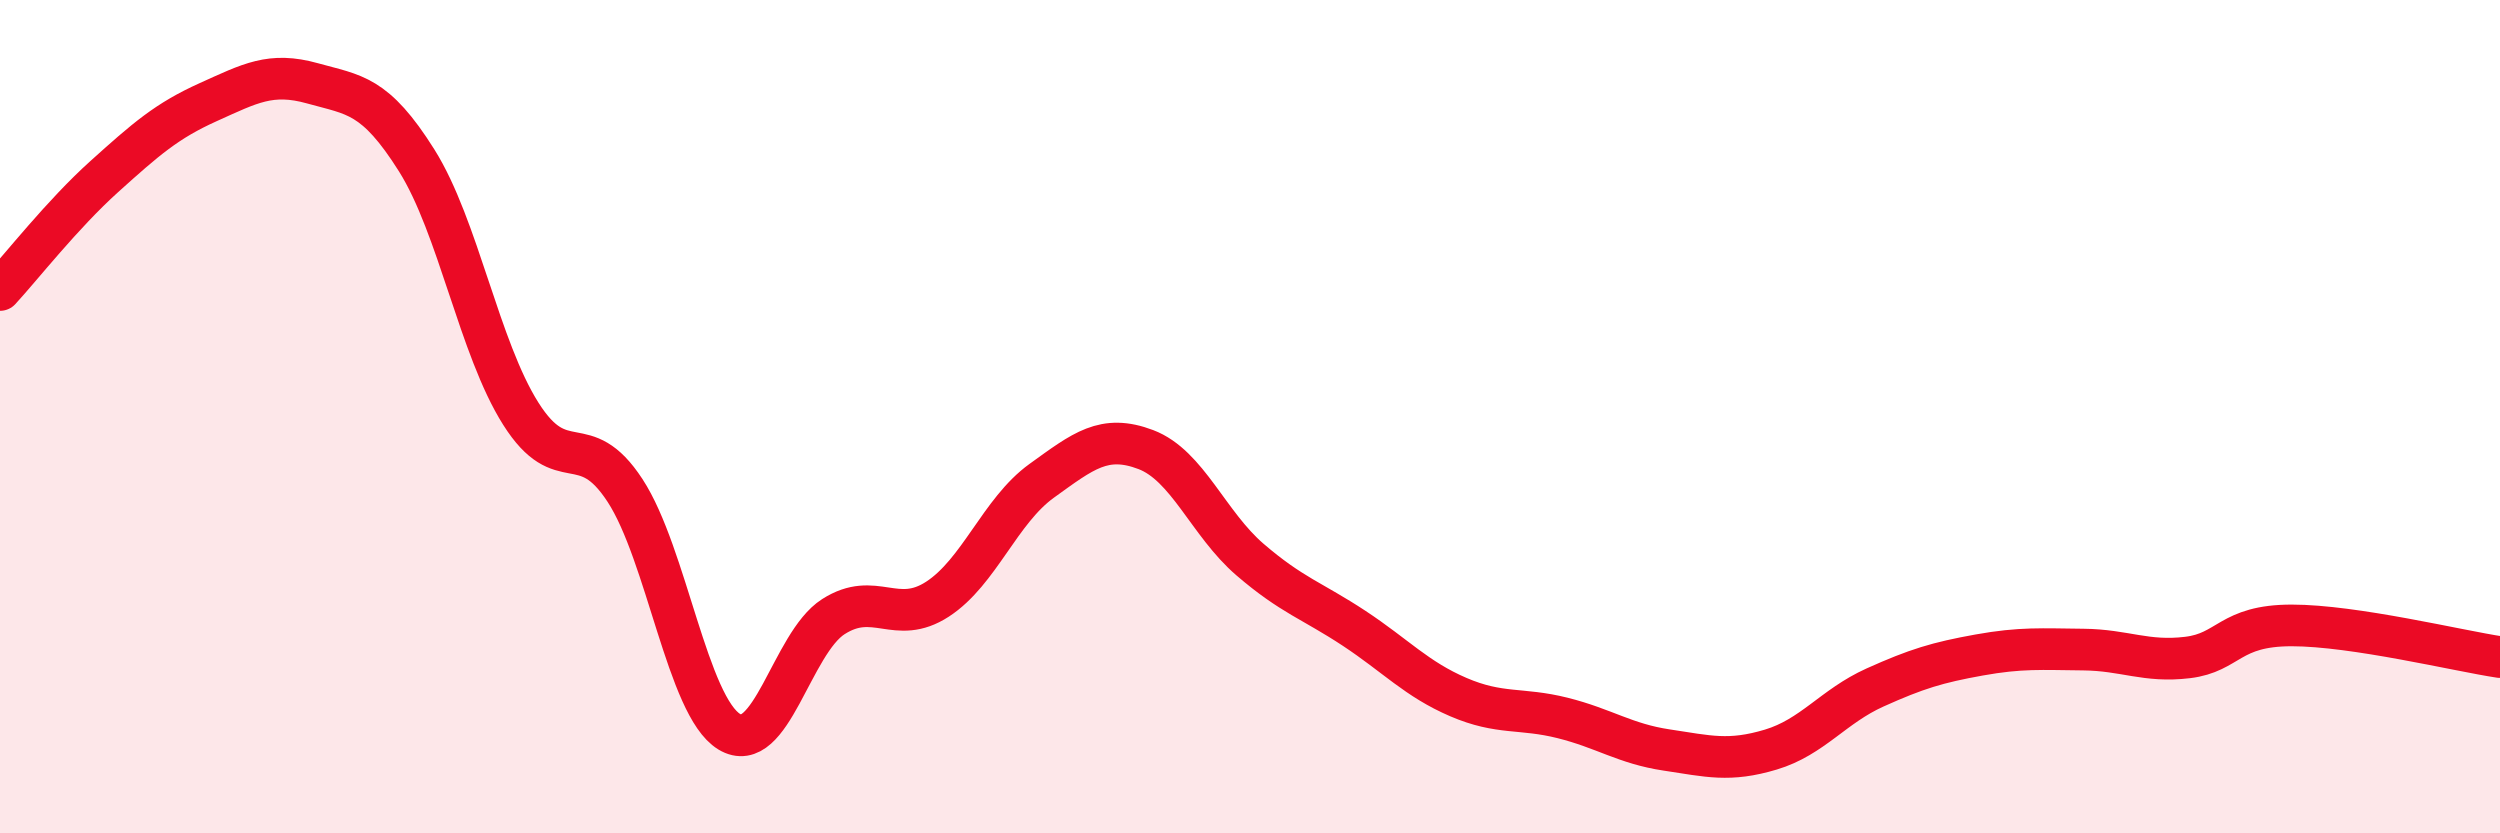
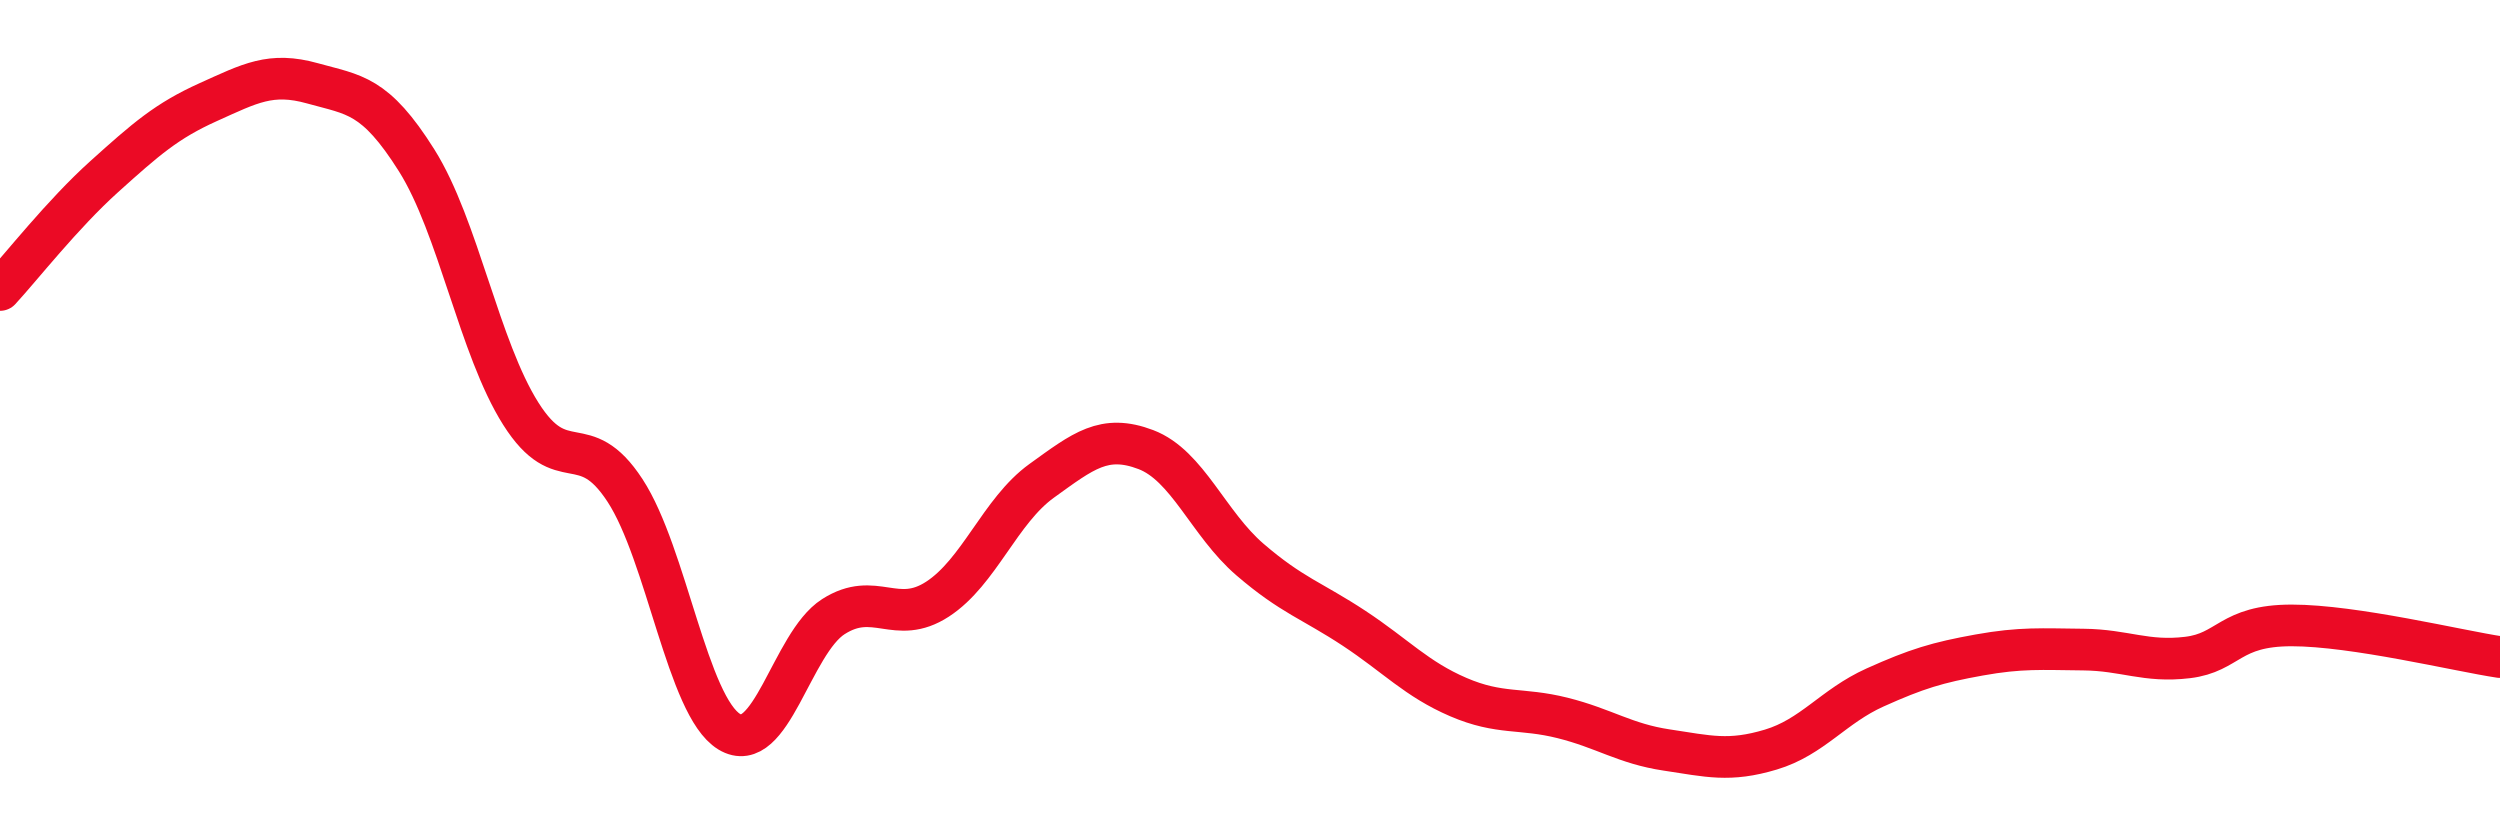
<svg xmlns="http://www.w3.org/2000/svg" width="60" height="20" viewBox="0 0 60 20">
-   <path d="M 0,6.96 C 0.5,6.42 1.5,5.14 2.5,4.24 C 3.5,3.34 4,2.9 5,2.45 C 6,2 6.5,1.72 7.5,2 C 8.5,2.28 9,2.26 10,3.85 C 11,5.44 11.5,8.35 12.5,9.93 C 13.5,11.51 14,10.24 15,11.77 C 16,13.3 16.5,16.95 17.5,17.56 C 18.5,18.17 19,15.44 20,14.8 C 21,14.16 21.5,15.03 22.5,14.38 C 23.5,13.73 24,12.26 25,11.54 C 26,10.82 26.5,10.41 27.5,10.79 C 28.5,11.17 29,12.57 30,13.43 C 31,14.29 31.5,14.42 32.5,15.08 C 33.5,15.74 34,16.3 35,16.73 C 36,17.16 36.5,16.98 37.5,17.23 C 38.5,17.48 39,17.85 40,18 C 41,18.15 41.5,18.29 42.5,17.99 C 43.5,17.69 44,16.95 45,16.5 C 46,16.05 46.5,15.9 47.5,15.72 C 48.5,15.54 49,15.58 50,15.59 C 51,15.6 51.5,15.9 52.5,15.78 C 53.5,15.66 53.5,15.01 55,15.01 C 56.5,15.01 59,15.62 60,15.77L60 20L0 20Z" fill="#EB0A25" opacity="0.1" stroke-linecap="round" stroke-linejoin="round" />
  <path d="M 0,6.96 C 0.5,6.42 1.5,5.14 2.5,4.24 C 3.5,3.34 4,2.9 5,2.45 C 6,2 6.5,1.72 7.5,2 C 8.5,2.28 9,2.26 10,3.85 C 11,5.44 11.5,8.35 12.5,9.93 C 13.5,11.51 14,10.24 15,11.77 C 16,13.3 16.5,16.95 17.5,17.56 C 18.5,18.17 19,15.44 20,14.8 C 21,14.16 21.5,15.03 22.5,14.38 C 23.5,13.73 24,12.26 25,11.54 C 26,10.82 26.5,10.41 27.5,10.79 C 28.5,11.17 29,12.57 30,13.43 C 31,14.29 31.5,14.42 32.5,15.08 C 33.5,15.74 34,16.3 35,16.73 C 36,17.16 36.5,16.98 37.5,17.23 C 38.5,17.48 39,17.85 40,18 C 41,18.15 41.5,18.29 42.5,17.99 C 43.5,17.69 44,16.95 45,16.5 C 46,16.05 46.5,15.9 47.5,15.72 C 48.5,15.54 49,15.58 50,15.59 C 51,15.6 51.5,15.9 52.5,15.78 C 53.5,15.66 53.5,15.01 55,15.01 C 56.5,15.01 59,15.62 60,15.77" stroke="#EB0A25" stroke-width="1" fill="none" stroke-linecap="round" stroke-linejoin="round" />
</svg>